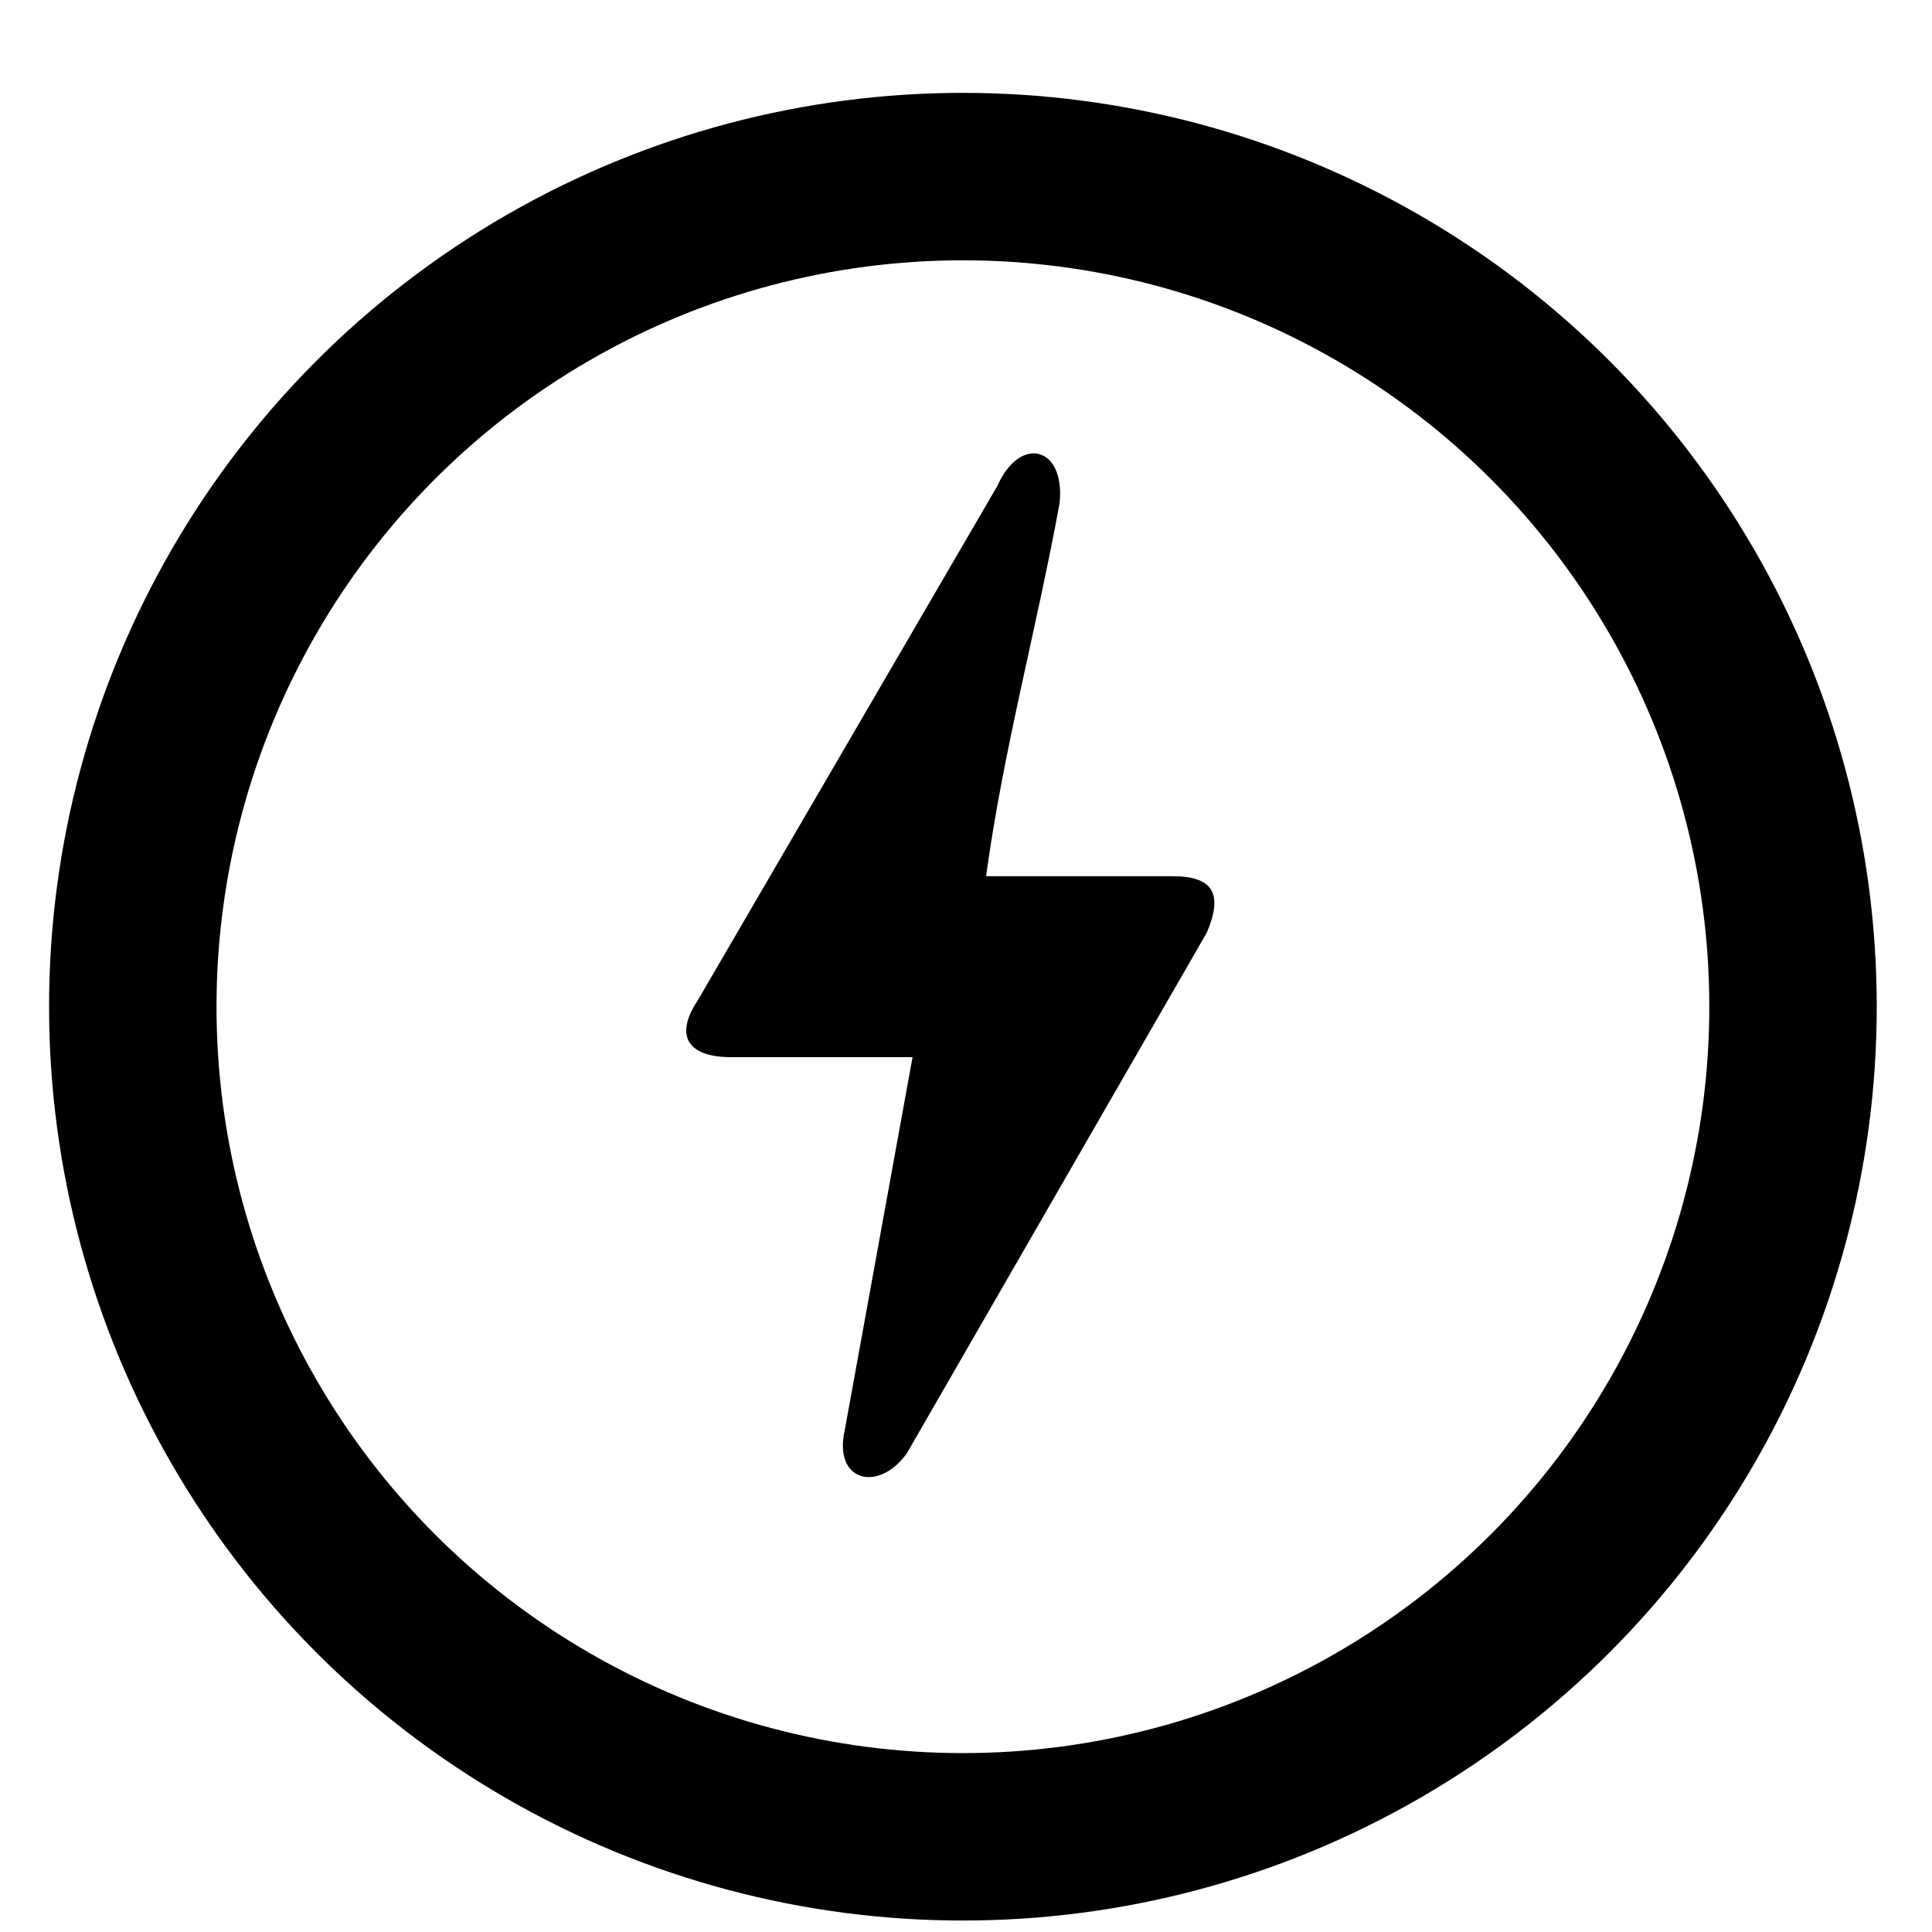
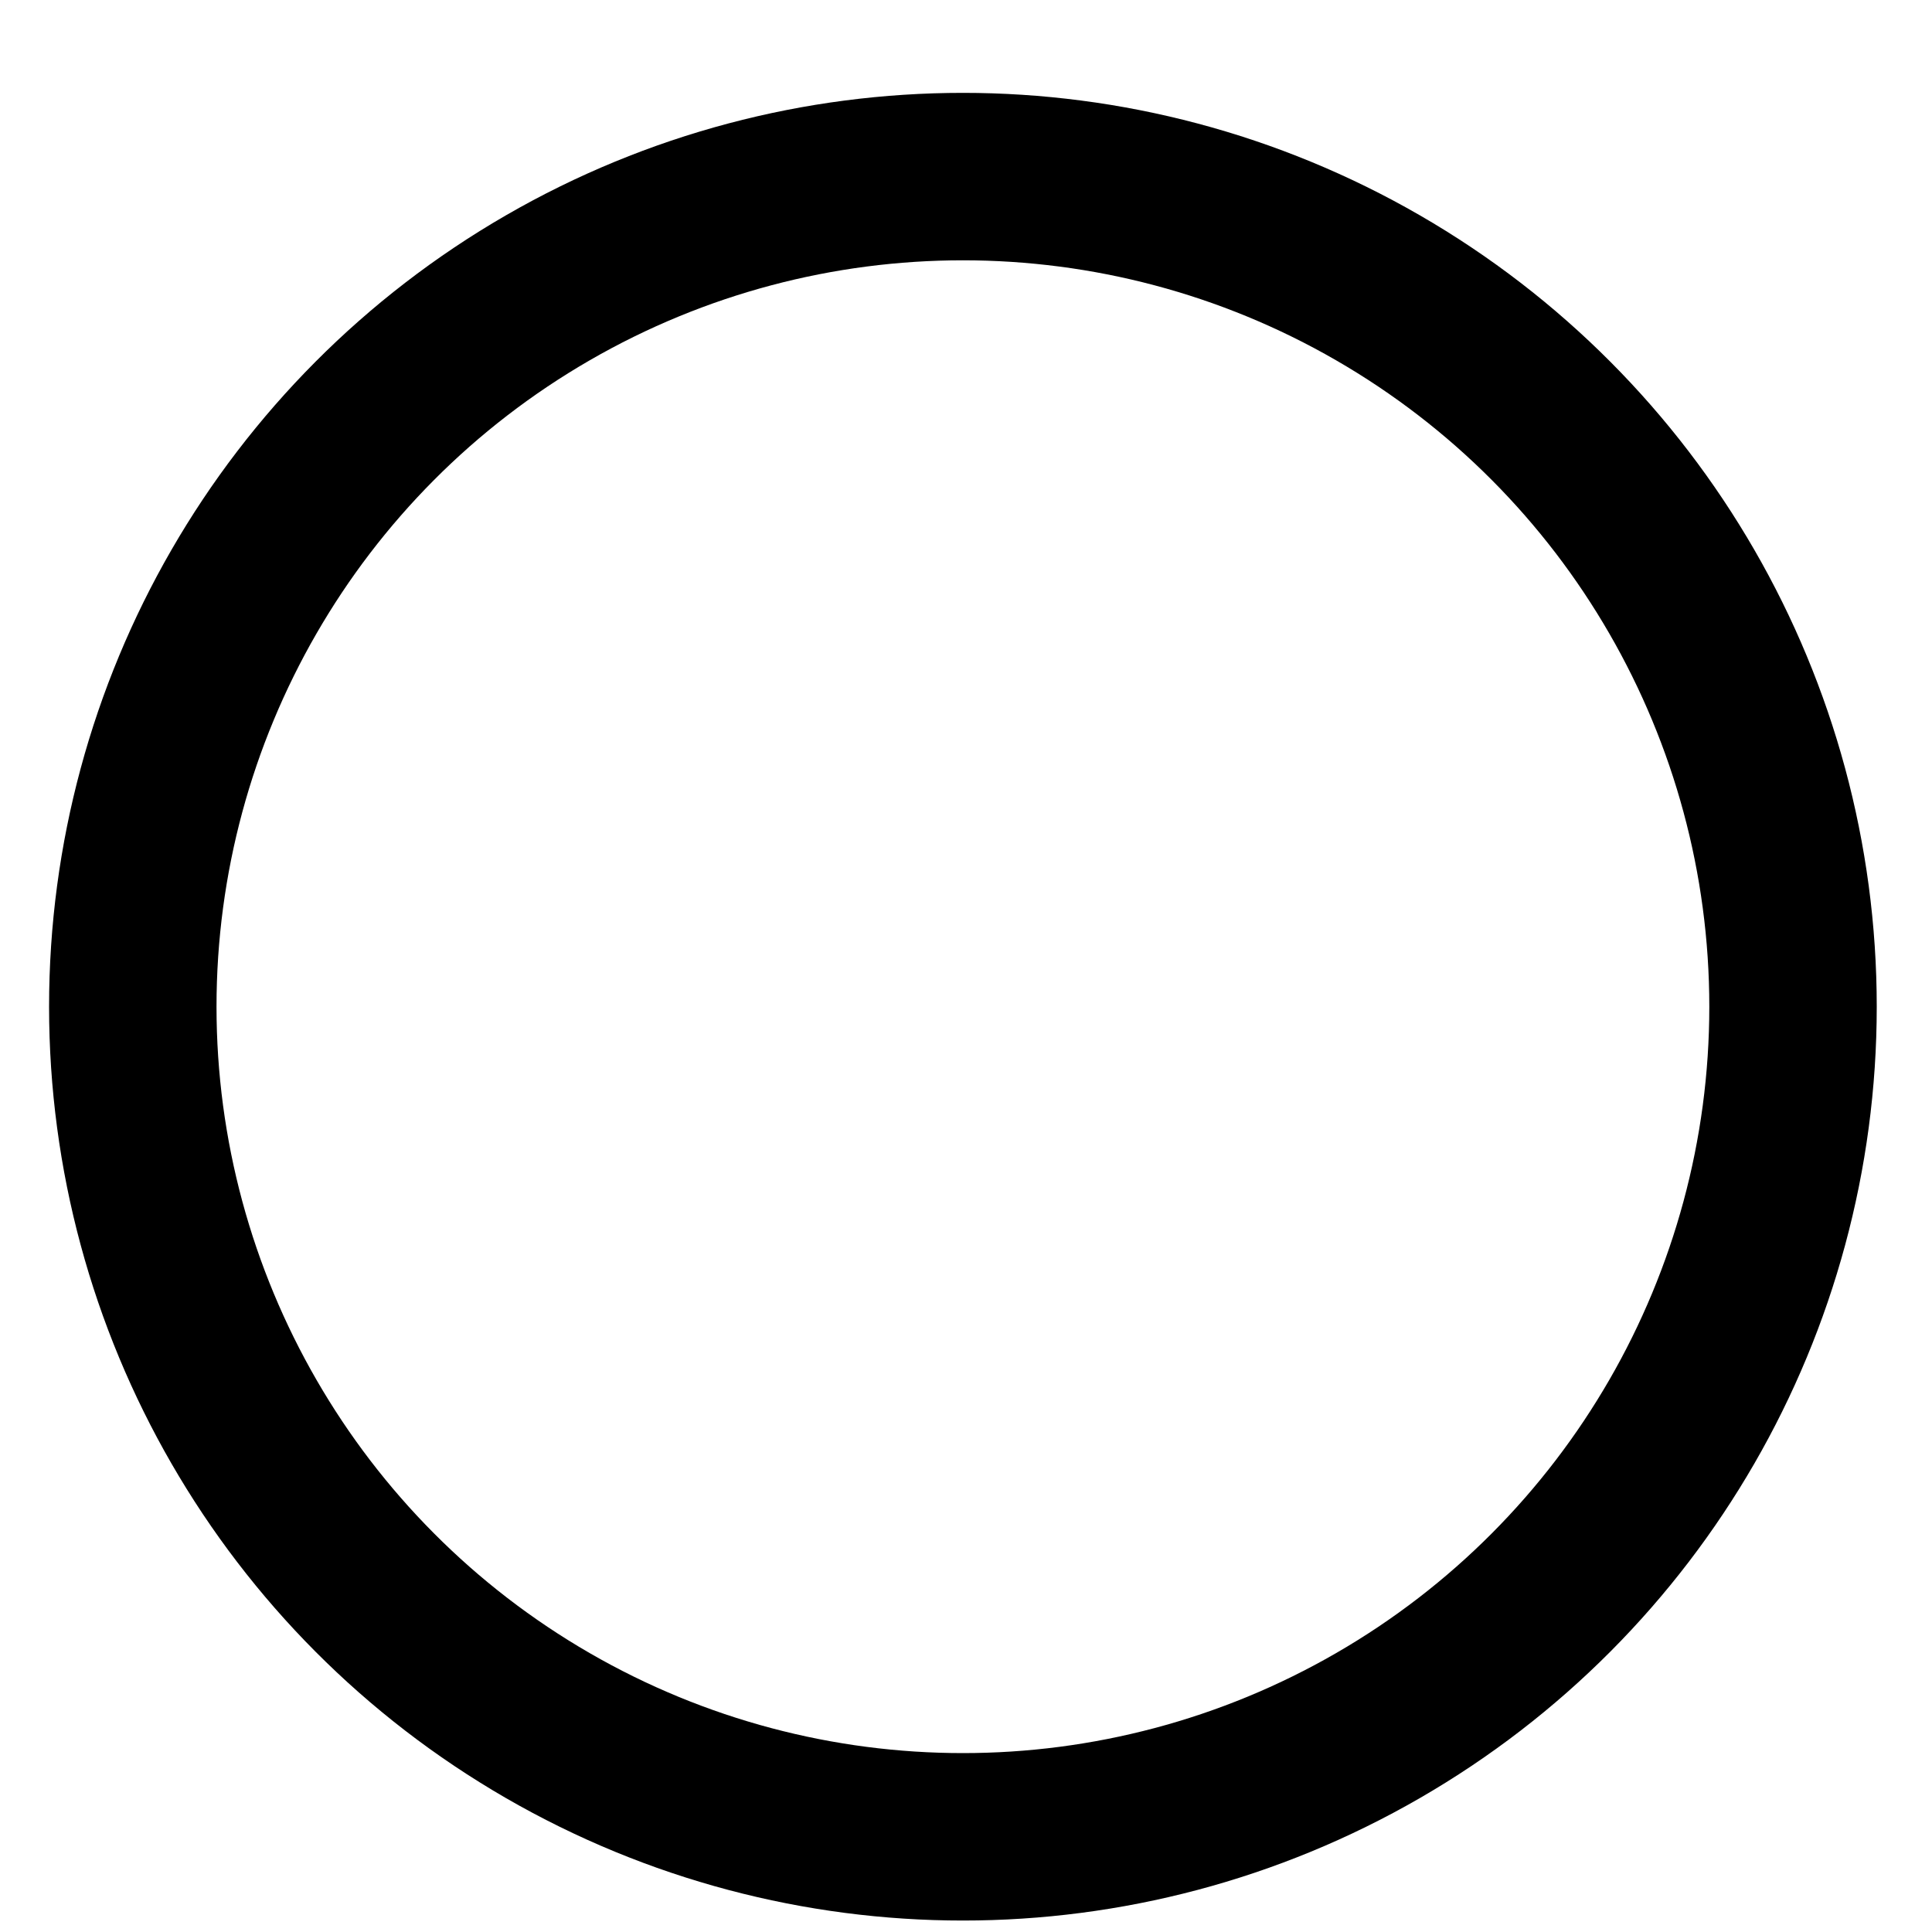
<svg xmlns="http://www.w3.org/2000/svg" width="15" height="15" viewBox="0 0 15 15" fill="none">
-   <path fill-rule="evenodd" clip-rule="evenodd" d="M7.656 6.803H9.105C9.413 6.803 9.501 6.934 9.369 7.242L7.041 11.283C6.821 11.591 6.47 11.503 6.558 11.107L7.085 8.208H5.679C5.328 8.208 5.24 8.033 5.416 7.769L7.744 3.772C7.919 3.377 8.271 3.465 8.227 3.904C8.051 4.87 7.787 5.836 7.656 6.803L7.656 6.803Z" fill="black" />
  <circle cx="7.476" cy="7.816" r="6.445" stroke="black" stroke-width="1.3" />
</svg>